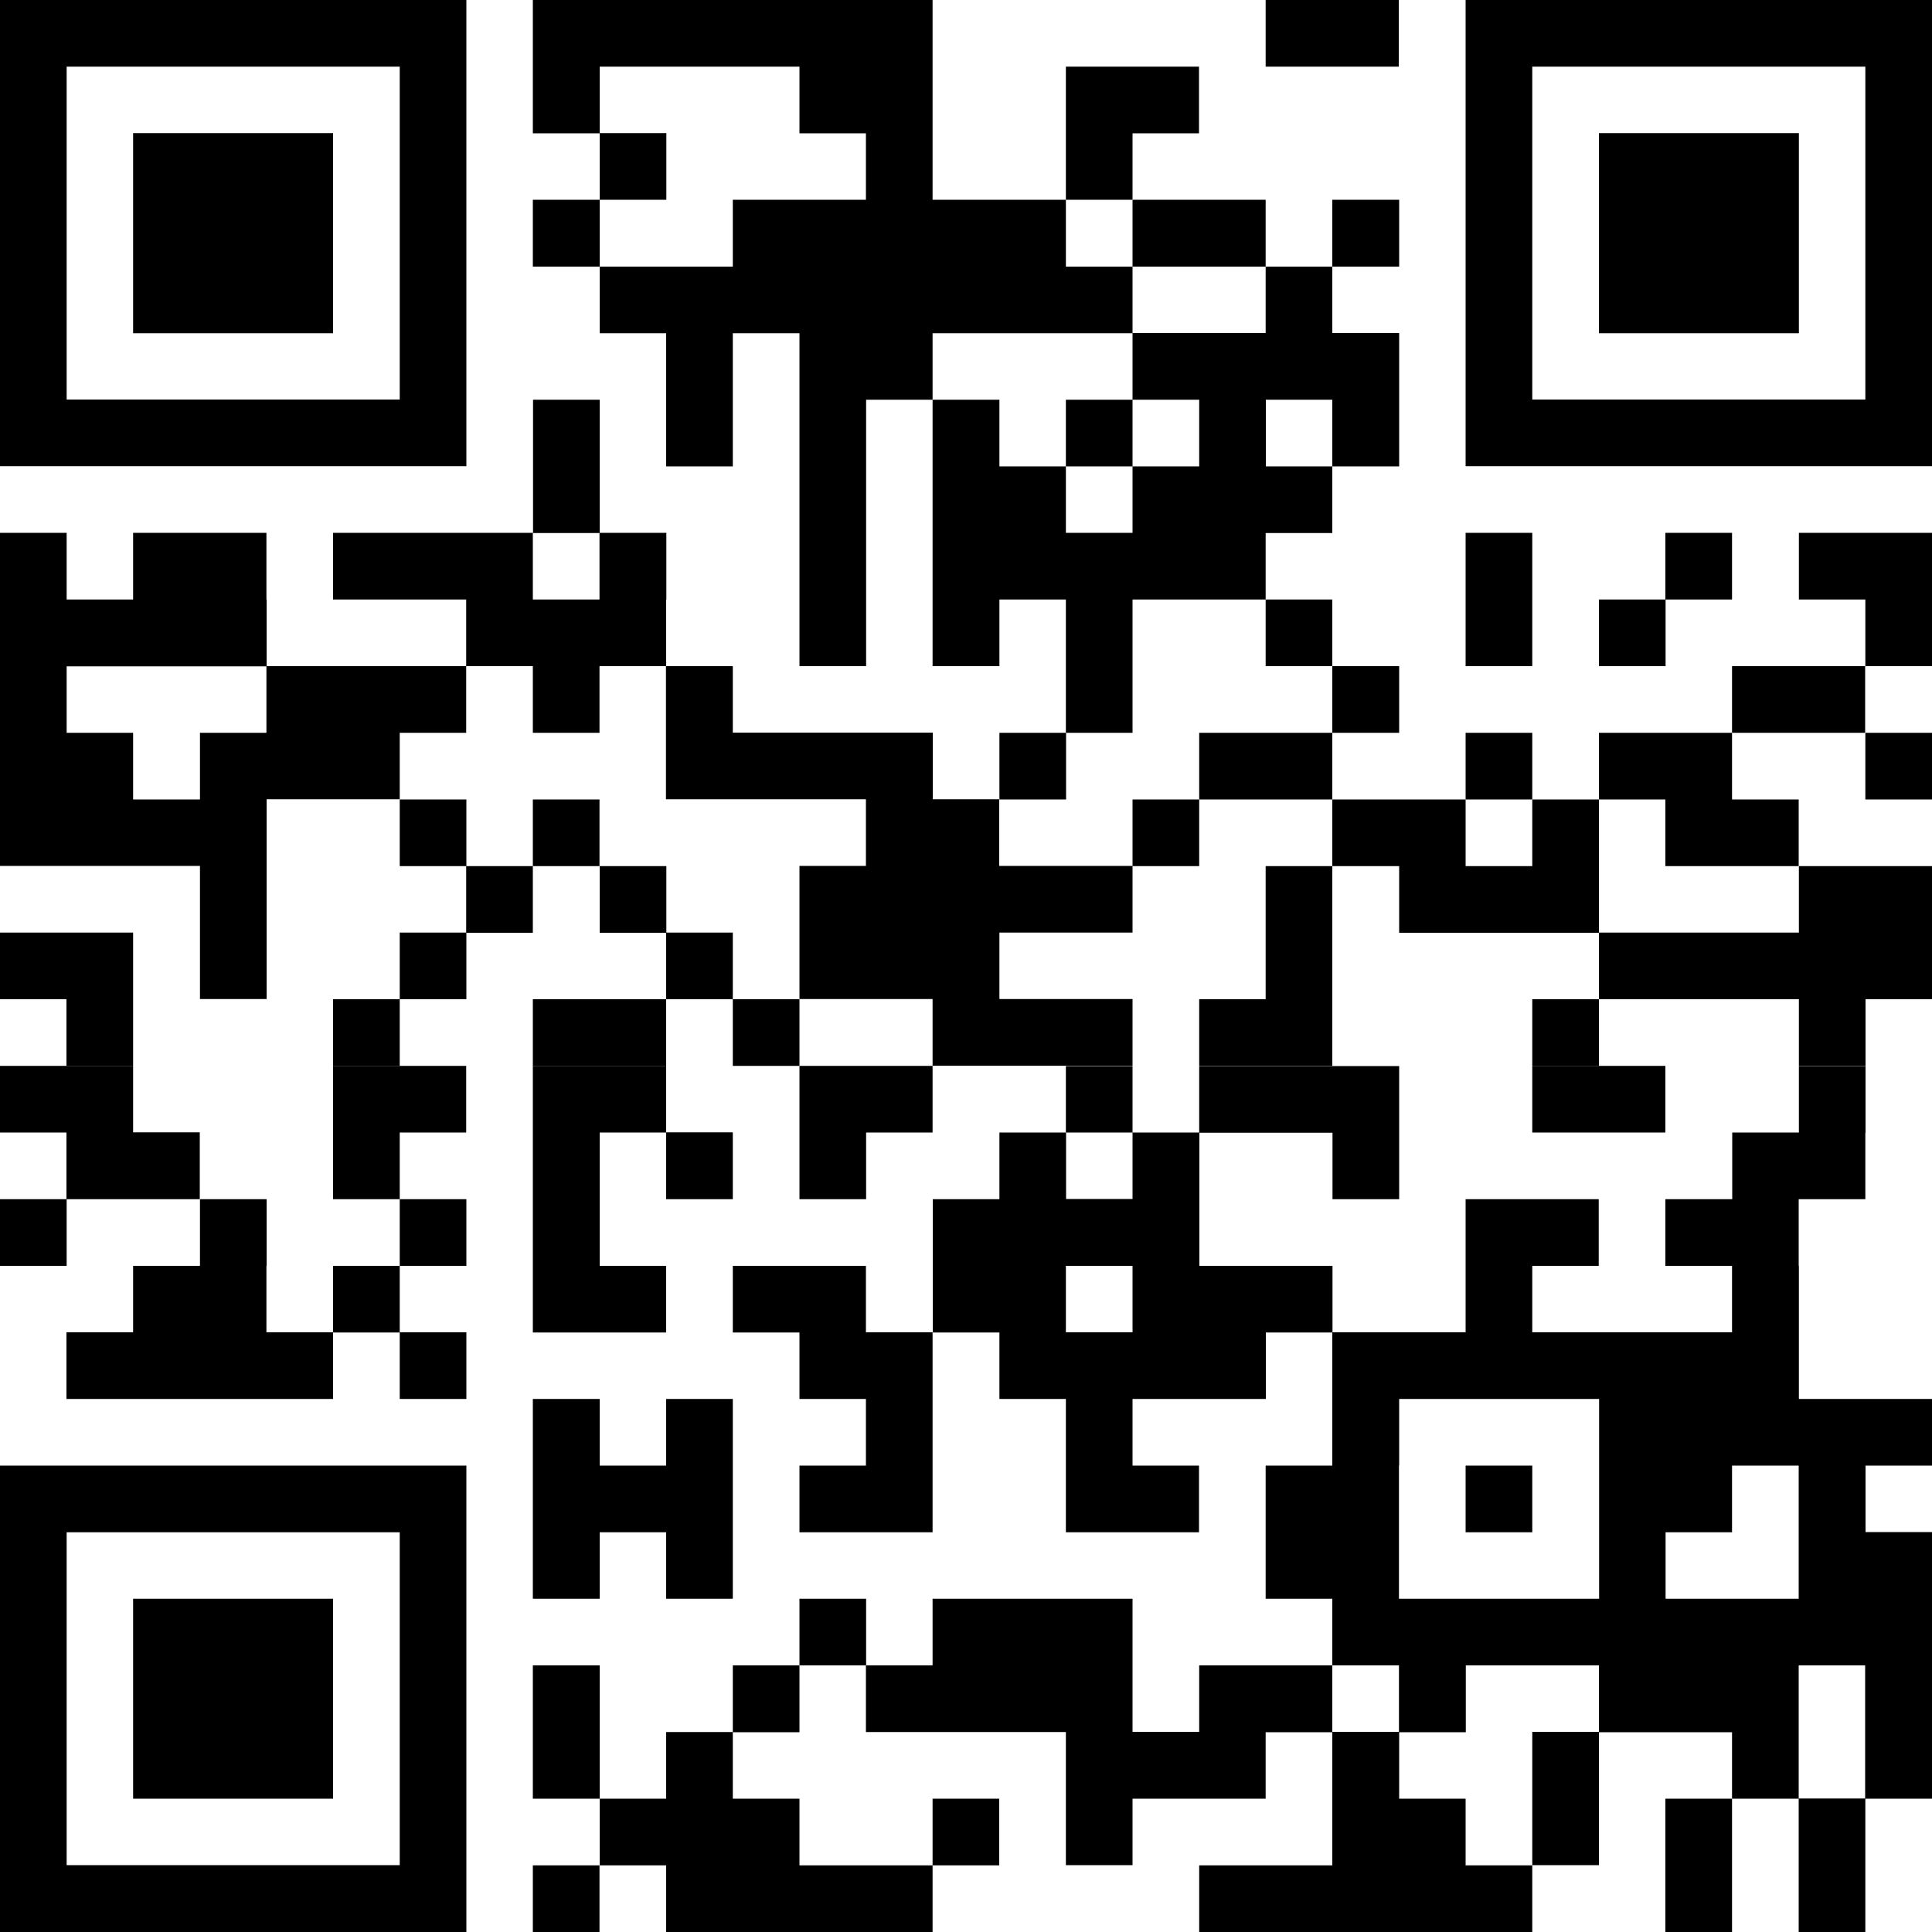
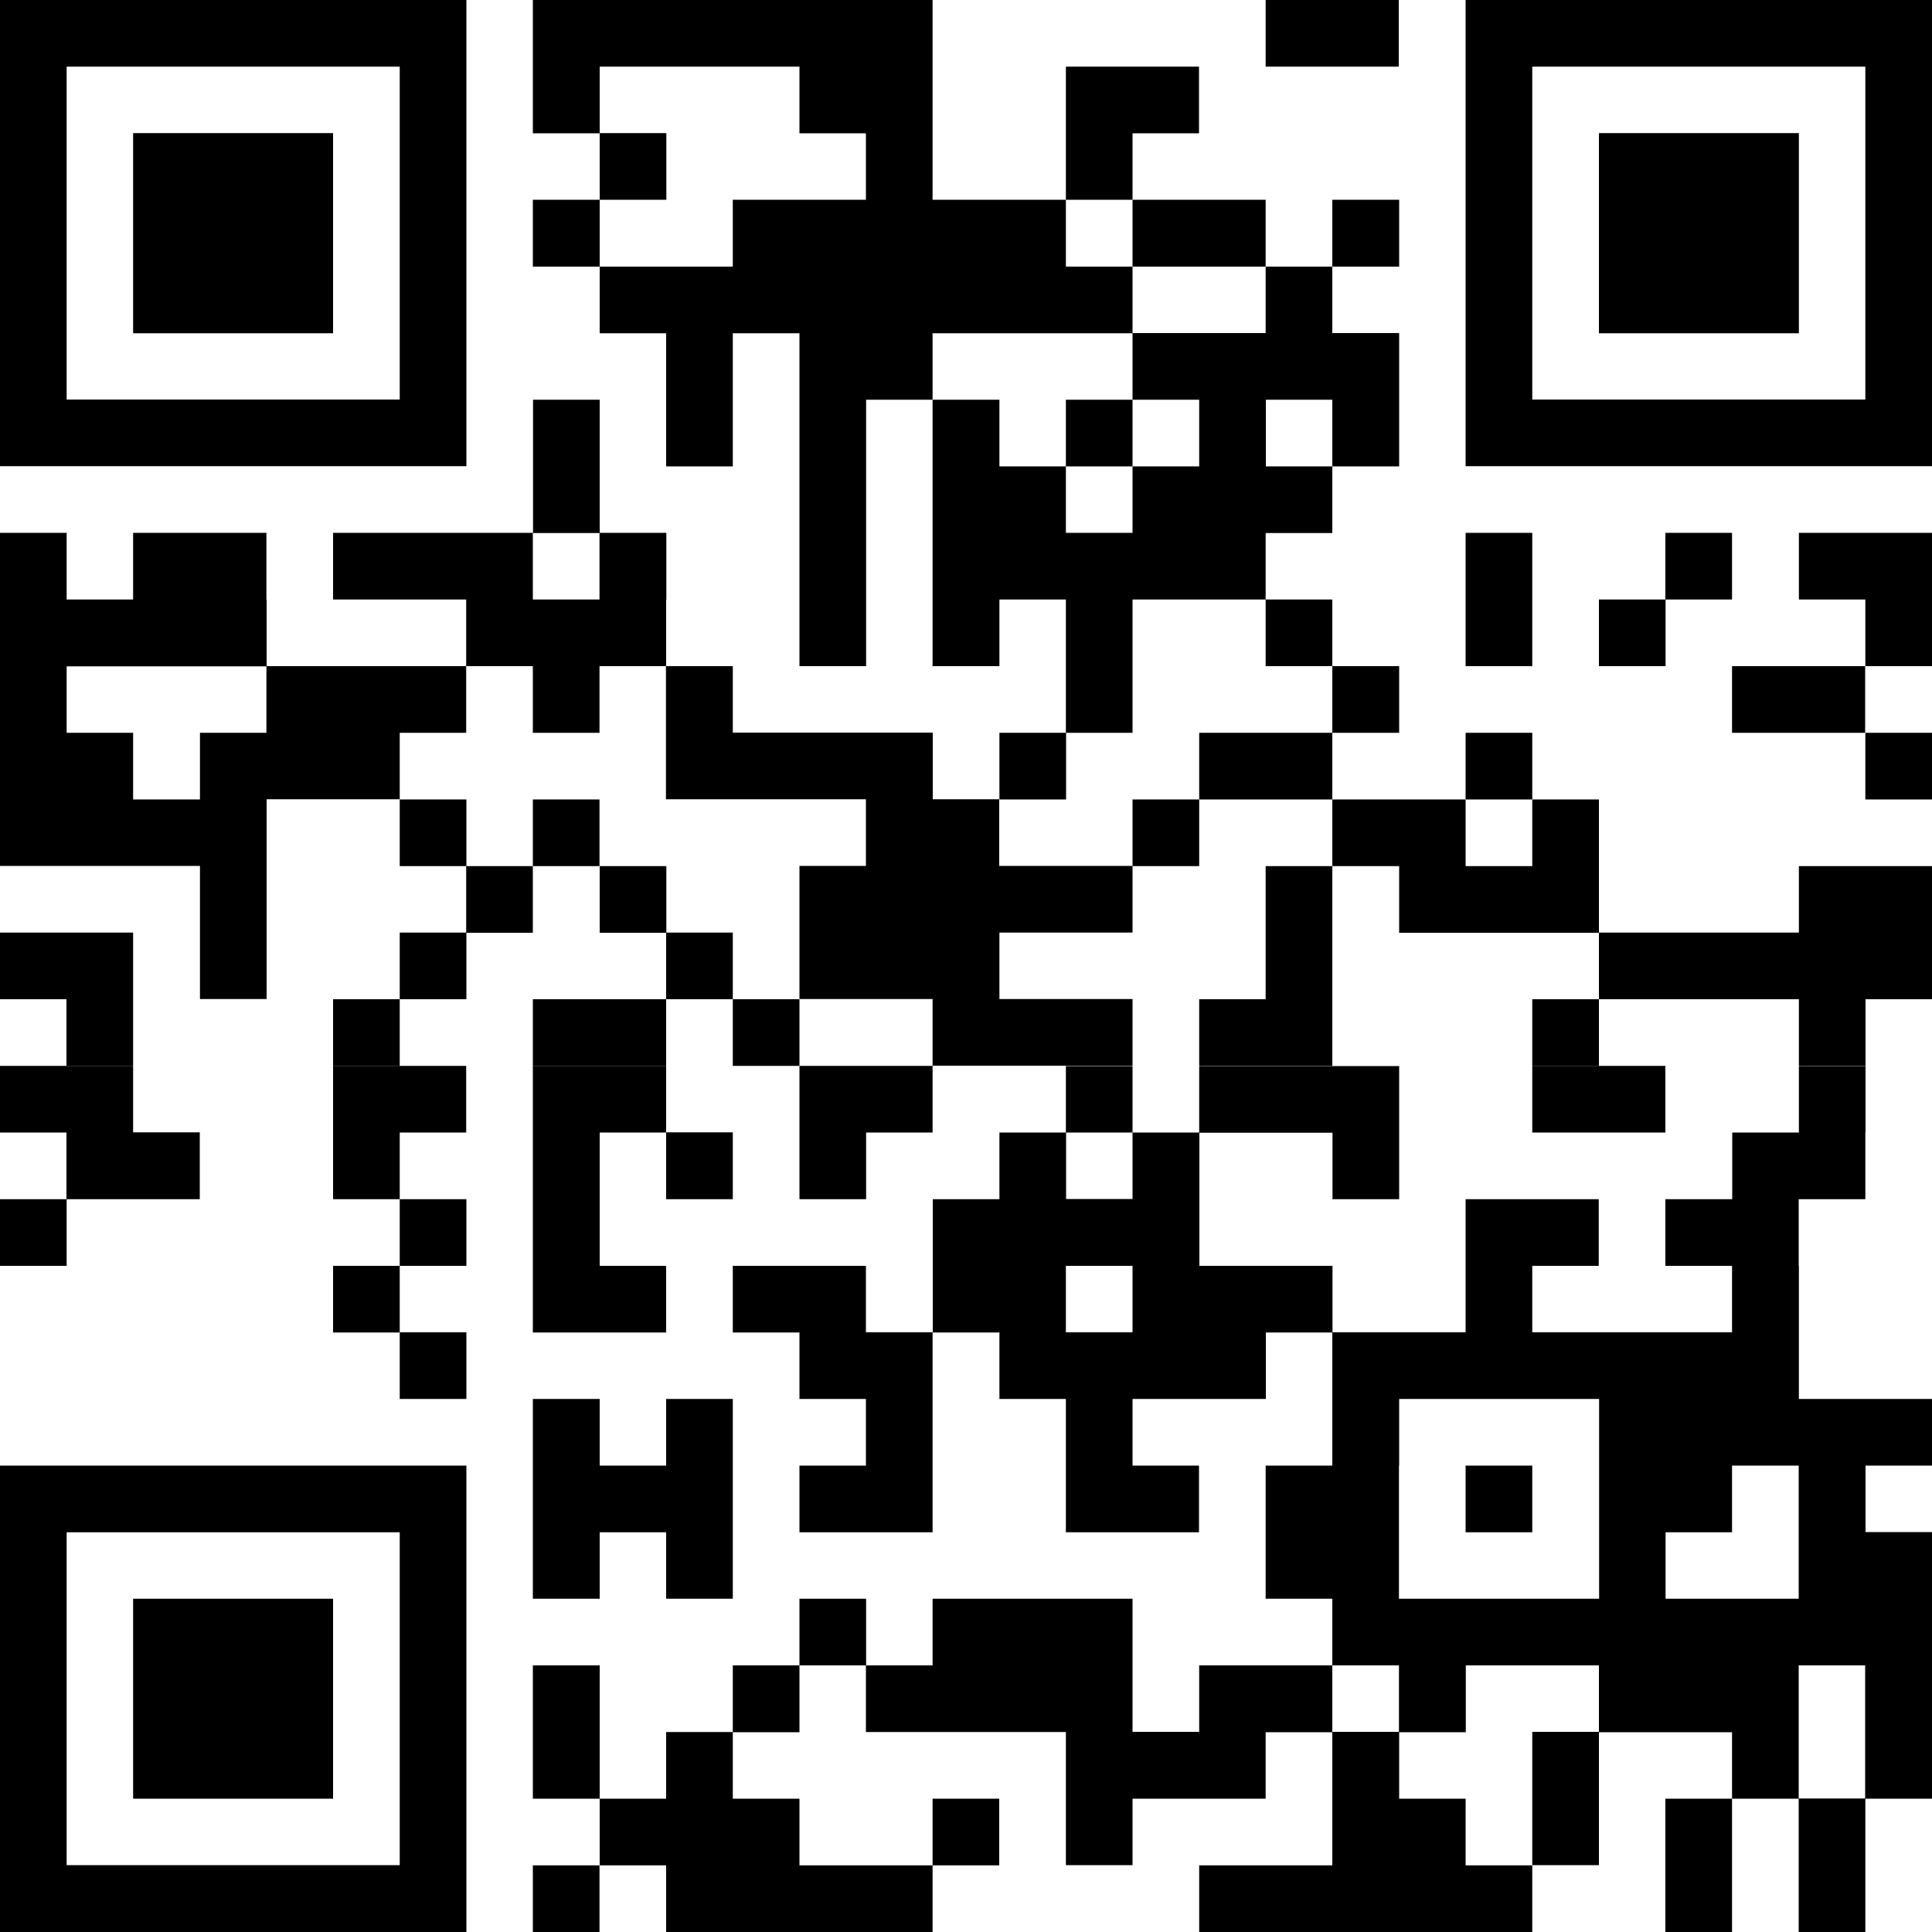
<svg xmlns="http://www.w3.org/2000/svg" version="1.1" id="レイヤー_1" x="0px" y="0px" viewBox="0 0 100 100" style="enable-background:new 0 0 100 100;" xml:space="preserve">
  <g>
    <rect x="65.51" width="6.89" height="3.45" />
    <path d="M75.86,0v3.45v3.44V6.9v3.44v3.45v0v3.44v0.01v3.44v0v3.45H100v-3.45v0v-3.44v-0.01V13.8v0v-3.45V6.9V6.89V3.45V0H75.86z    M96.55,6.89L96.55,6.89v3.45v3.45v0v3.44v0.01v3.44H79.31v-3.44v-0.01V13.8v0v-3.45V6.9V6.89V3.45h17.24V6.89z" />
    <polygon points="62.06,6.9 62.06,3.45 55.17,3.45 55.17,6.89 55.17,6.9 55.17,10.34 58.62,10.34 58.62,6.9  " />
    <polygon points="6.89,6.89 6.89,10.34 6.89,13.8 6.89,13.8 6.89,17.25 17.24,17.25 17.24,13.8 17.24,13.8 17.24,10.34 17.24,6.89     " />
    <polygon points="31.04,17.25 34.48,17.25 34.48,20.69 34.48,20.69 34.48,24.14 37.93,24.14 37.93,20.69 37.93,20.69 37.93,17.25    41.38,17.25 41.38,20.69 41.38,20.69 41.38,24.14 41.38,27.58 41.38,27.59 41.38,31.03 41.38,34.48 44.83,34.48 44.83,31.03    44.83,27.59 44.83,27.58 44.83,24.14 44.83,20.69 48.27,20.69 48.27,17.25 58.62,17.25 58.62,13.8 55.17,13.8 55.17,10.34    48.27,10.34 48.27,6.9 48.27,6.89 48.27,3.45 48.27,3.45 48.27,0 27.58,0 27.58,3.45 27.58,6.9 31.04,6.9 31.04,10.34 34.49,10.34    34.49,6.89 31.04,6.89 31.04,3.45 41.38,3.45 41.38,6.9 44.82,6.9 44.82,10.34 37.93,10.34 37.93,13.8 31.04,13.8 31.04,10.34    27.58,10.34 27.58,13.8 31.04,13.8  " />
    <polygon points="93.11,13.8 93.11,13.8 93.11,10.34 93.11,6.89 82.76,6.89 82.76,10.34 82.76,13.8 82.76,13.8 82.76,17.25    93.11,17.25  " />
    <path d="M24.14,20.69L24.14,20.69l0-3.44v-0.01V13.8v0v-3.45V6.9V6.89V3.45h0V0H0v3.45v3.44V6.9v3.44v3.45v0v3.44v0.01v3.44v0v3.45   h24.14V20.69z M3.45,17.25L3.45,17.25V13.8v0v-3.45V6.9V6.89V3.45h17.24v3.44V6.9v3.44v3.45v0v3.44v0.01v3.44H3.45V17.25z" />
    <polygon points="68.96,27.59 68.96,24.14 65.52,24.14 65.52,20.69 68.96,20.69 68.96,24.14 72.42,24.14 72.42,20.69 72.42,20.69    72.42,17.24 68.96,17.24 68.96,13.8 72.42,13.8 72.42,10.34 68.96,10.34 68.96,13.8 65.51,13.8 65.51,10.34 58.62,10.34    58.62,13.8 65.51,13.8 65.51,17.24 58.62,17.24 58.62,20.69 55.17,20.69 55.17,24.14 58.62,24.14 58.62,20.69 62.07,20.69    62.07,24.14 58.62,24.14 58.62,27.58 55.17,27.58 55.17,24.14 51.73,24.14 51.73,20.69 48.27,20.69 48.27,24.14 48.27,27.58    48.27,27.59 48.27,31.03 48.27,34.48 51.73,34.48 51.73,31.03 55.17,31.03 55.17,34.48 55.17,37.93 51.73,37.93 51.73,41.38    55.18,41.38 55.18,37.93 58.62,37.93 58.62,34.48 58.62,31.03 65.51,31.03 65.51,27.59  " />
    <polygon points="86.2,31.03 82.76,31.03 82.76,34.48 86.21,34.48 86.21,31.03 89.65,31.03 89.65,27.58 86.2,27.58  " />
    <polygon points="93.11,31.03 96.55,31.03 96.55,34.48 100,34.48 100,31.03 100,27.58 93.11,27.58  " />
    <rect x="65.51" y="31.03" width="3.45" height="3.45" />
    <polygon points="79.31,31.03 79.31,27.58 75.86,27.58 75.86,31.03 75.86,34.48 79.31,34.48  " />
    <path d="M24.13,37.93v-3.45H13.8v-3.45h-0.01v-3.45H6.89v3.45H3.45v-3.45H0v3.45v3.45v3.44v0.01v3.44v3.45h10.35v3.44v0.01v3.44   h3.45v-3.44v-0.01v-3.44v-3.45h6.89v-3.44H24.13z M6.89,41.38v-3.45H3.45v-3.44h10.34v3.44h-3.44v3.45H6.89z" />
    <path d="M27.58,37.93h3.45v-3.45h3.44v3.44v0.01v3.44h10.35v3.45h-3.44v3.44v0.01v3.44h6.89v3.45h10.35v-3.45h-6.89v-3.44h6.89   v-3.45h-6.9v-3.45h-3.44v-3.45H37.93v-3.44h-3.45v-3.45h0.01v-3.45h-3.45v-3.44v-3.45h-3.45v3.45v3.44H17.24v3.45h6.89v3.45h3.45   V37.93z M27.58,27.59h3.45v3.44h-3.45V27.59z" />
    <polygon points="72.42,37.93 72.42,34.48 68.96,34.48 68.96,37.93 62.07,37.93 62.07,41.38 68.96,41.38 68.96,37.93  " />
    <rect x="89.65" y="34.48" width="6.89" height="3.45" />
    <rect x="75.86" y="37.93" width="3.45" height="3.45" />
    <rect x="96.55" y="37.93" width="3.45" height="3.45" />
    <rect x="27.58" y="41.38" width="3.45" height="3.45" />
    <rect x="58.62" y="41.38" width="3.45" height="3.45" />
-     <polygon points="86.2,44.83 93.1,44.83 93.1,41.38 89.65,41.38 89.65,37.93 82.76,37.93 82.76,41.38 86.2,41.38  " />
    <polygon points="27.58,48.28 27.58,44.83 24.14,44.83 24.14,41.38 20.69,41.38 20.69,44.83 24.13,44.83 24.13,48.27 20.69,48.27    20.69,51.72 24.14,51.72 24.14,48.28  " />
    <polygon points="65.51,48.27 65.51,48.28 65.51,51.72 62.07,51.72 62.07,55.17 68.96,55.17 68.96,51.72 68.96,48.28 68.96,48.27    68.96,44.83 65.51,44.83  " />
    <polygon points="93.11,48.27 82.76,48.27 82.76,44.83 82.76,41.38 79.31,41.38 79.31,44.83 75.86,44.83 75.86,41.38 68.96,41.38    68.96,44.83 72.42,44.83 72.42,48.28 82.76,48.28 82.76,51.72 93.11,51.72 93.11,55.17 96.56,55.17 96.56,51.72 100,51.72    100,48.28 100,48.28 100,44.83 93.11,44.83  " />
    <polygon points="34.49,48.27 34.49,44.83 31.04,44.83 31.04,48.28 34.48,48.28 34.48,51.72 27.58,51.72 27.58,55.17 34.48,55.17    34.48,51.72 37.93,51.72 37.93,48.27  " />
    <polygon points="3.44,55.17 6.89,55.17 6.89,51.72 6.89,48.27 0,48.27 0,51.72 3.44,51.72  " />
    <rect x="17.24" y="51.72" width="3.45" height="3.45" />
    <rect x="37.93" y="51.72" width="3.45" height="3.45" />
    <rect x="79.31" y="51.72" width="3.45" height="3.45" />
    <polygon points="24.13,58.62 24.13,55.17 17.24,55.17 17.24,58.61 17.24,58.62 17.24,62.07 20.69,62.07 20.69,58.62  " />
    <polygon points="27.58,55.17 27.58,58.61 27.58,58.62 27.58,62.07 27.58,65.52 27.58,68.97 34.48,68.97 34.48,65.52 31.04,65.52    31.04,62.07 31.04,58.62 34.48,58.62 34.48,62.07 37.93,62.07 37.93,58.61 34.48,58.61 34.48,55.17  " />
    <polygon points="48.27,55.17 41.38,55.17 41.38,58.61 41.38,58.62 41.38,62.07 44.83,62.07 44.83,58.62 48.27,58.62  " />
    <rect x="79.31" y="55.17" width="6.89" height="3.45" />
    <polygon points="3.45,62.07 10.34,62.07 10.34,58.61 6.89,58.61 6.89,55.17 0,55.17 0,58.62 3.44,58.62 3.44,62.07 0,62.07    0,65.52 3.45,65.52  " />
-     <polygon points="13.8,65.52 13.8,62.07 10.35,62.07 10.35,65.52 6.89,65.52 6.89,68.96 3.44,68.96 3.44,72.41 17.24,72.41    17.24,68.96 13.79,68.96 13.79,65.52  " />
    <rect x="20.69" y="62.07" width="3.45" height="3.45" />
    <polygon points="17.24,68.97 20.69,68.97 20.69,72.41 24.14,72.41 24.14,68.96 20.69,68.96 20.69,65.52 17.24,65.52  " />
    <path d="M24.14,75.86H0v3.44v0.01v3.44v3.45v3.44v0.01v3.44v3.45V100h24.14v-3.45h0V93.1v-3.44v-0.01V86.2v-3.45V79.3h0V75.86z    M20.69,86.2v3.44v0.01v3.44v3.45H3.45V93.1v-3.44v-0.01V86.2v-3.45v-3.44h17.24v3.44V86.2z" />
    <polygon points="41.38,75.86 41.38,79.31 48.27,79.31 48.27,75.86 48.27,72.41 48.27,68.96 44.82,68.96 44.82,65.52 37.93,65.52    37.93,68.97 41.38,68.97 41.38,72.41 44.82,72.41 44.82,75.86  " />
    <rect x="75.86" y="75.86" width="3.45" height="3.45" />
    <path d="M96.56,75.86H100v-3.45h-6.89v-3.44v-0.01v-3.44H93.1v-3.45h3.45v-3.44h0.01v-3.45h-3.45v3.44h-3.45v3.45H86.2v3.45h3.45   v3.44H79.31v-3.44h3.44v-3.45h-6.89v3.45v3.44h-6.89v-3.44h-6.89v-3.45v-3.44h6.89v3.44h3.45v-3.44v-0.01v-3.44H62.07v3.44h-3.45   v-3.44h-3.45v3.44h-3.44v3.45h-3.45v3.45v3.45h3.45v3.44h3.44v3.45v3.45h6.89v-3.45h-3.44v-3.45h6.9v-3.44h3.44v3.44v3.45h-3.45   v3.44v0.01v3.44h3.45v3.45h3.45v3.44l-3.45,0V86.2h-6.89v3.44l-3.45,0V86.2h0v-3.45H48.27v3.45h-3.44v-3.45h-3.45v3.45h3.44v3.45   h10.35v3.44v3.45h3.45V93.1h6.89v-3.44h3.45v3.44v3.45h-6.89V100h17.24v-3.45h-3.45V93.1h-3.44v-3.44h3.45V86.2h6.89v3.44l-3.45,0   v3.45v3.45h3.45V93.1v-3.44h6.89v3.44h3.45v-3.44v-0.01V86.2h3.44v3.44v0.01v3.44h-3.44v3.45V100h3.45v-3.45V93.1H100v-3.44v-0.01   V86.2v-3.45V79.3h-3.44V75.86z M55.18,58.62h3.44v3.44h-3.44V58.62z M55.17,68.96v-3.44h3.45v3.44H55.17z M72.41,82.75v-3.44V79.3   v-3.44h0.01v-3.45h10.35v3.45v3.44v0.01v3.44H72.41z M86.21,82.75v-3.44h3.44v-3.45h3.45v3.44v0.01v3.44H86.21z" />
    <polygon points="37.93,82.75 37.93,79.31 37.93,79.31 37.93,75.86 37.93,75.86 37.93,72.41 34.48,72.41 34.48,75.86 31.04,75.86    31.04,72.41 27.58,72.41 27.58,75.86 27.58,79.3 27.58,79.31 27.58,82.75 31.04,82.75 31.04,79.31 34.48,79.31 34.48,82.75  " />
    <polygon points="6.89,86.2 6.89,89.65 6.89,89.66 6.89,93.1 17.24,93.1 17.24,89.66 17.24,89.65 17.24,86.2 17.24,82.75    6.89,82.75  " />
    <polygon points="37.93,89.65 34.48,89.65 34.48,93.1 31.04,93.1 31.04,96.55 34.48,96.55 34.48,100 48.27,100 48.27,96.55    41.38,96.55 41.38,93.1 37.93,93.1 37.93,89.66 41.38,89.66 41.38,86.2 37.93,86.2  " />
    <polygon points="31.04,89.65 31.04,86.2 27.58,86.2 27.58,89.65 27.58,89.66 27.58,93.1 31.04,93.1 31.04,89.66  " />
    <rect x="48.27" y="93.1" width="3.45" height="3.45" />
    <polygon points="86.2,96.55 86.2,100 89.65,100 89.65,96.55 89.65,93.1 86.2,93.1  " />
    <rect x="27.58" y="96.55" width="3.45" height="3.45" />
  </g>
</svg>